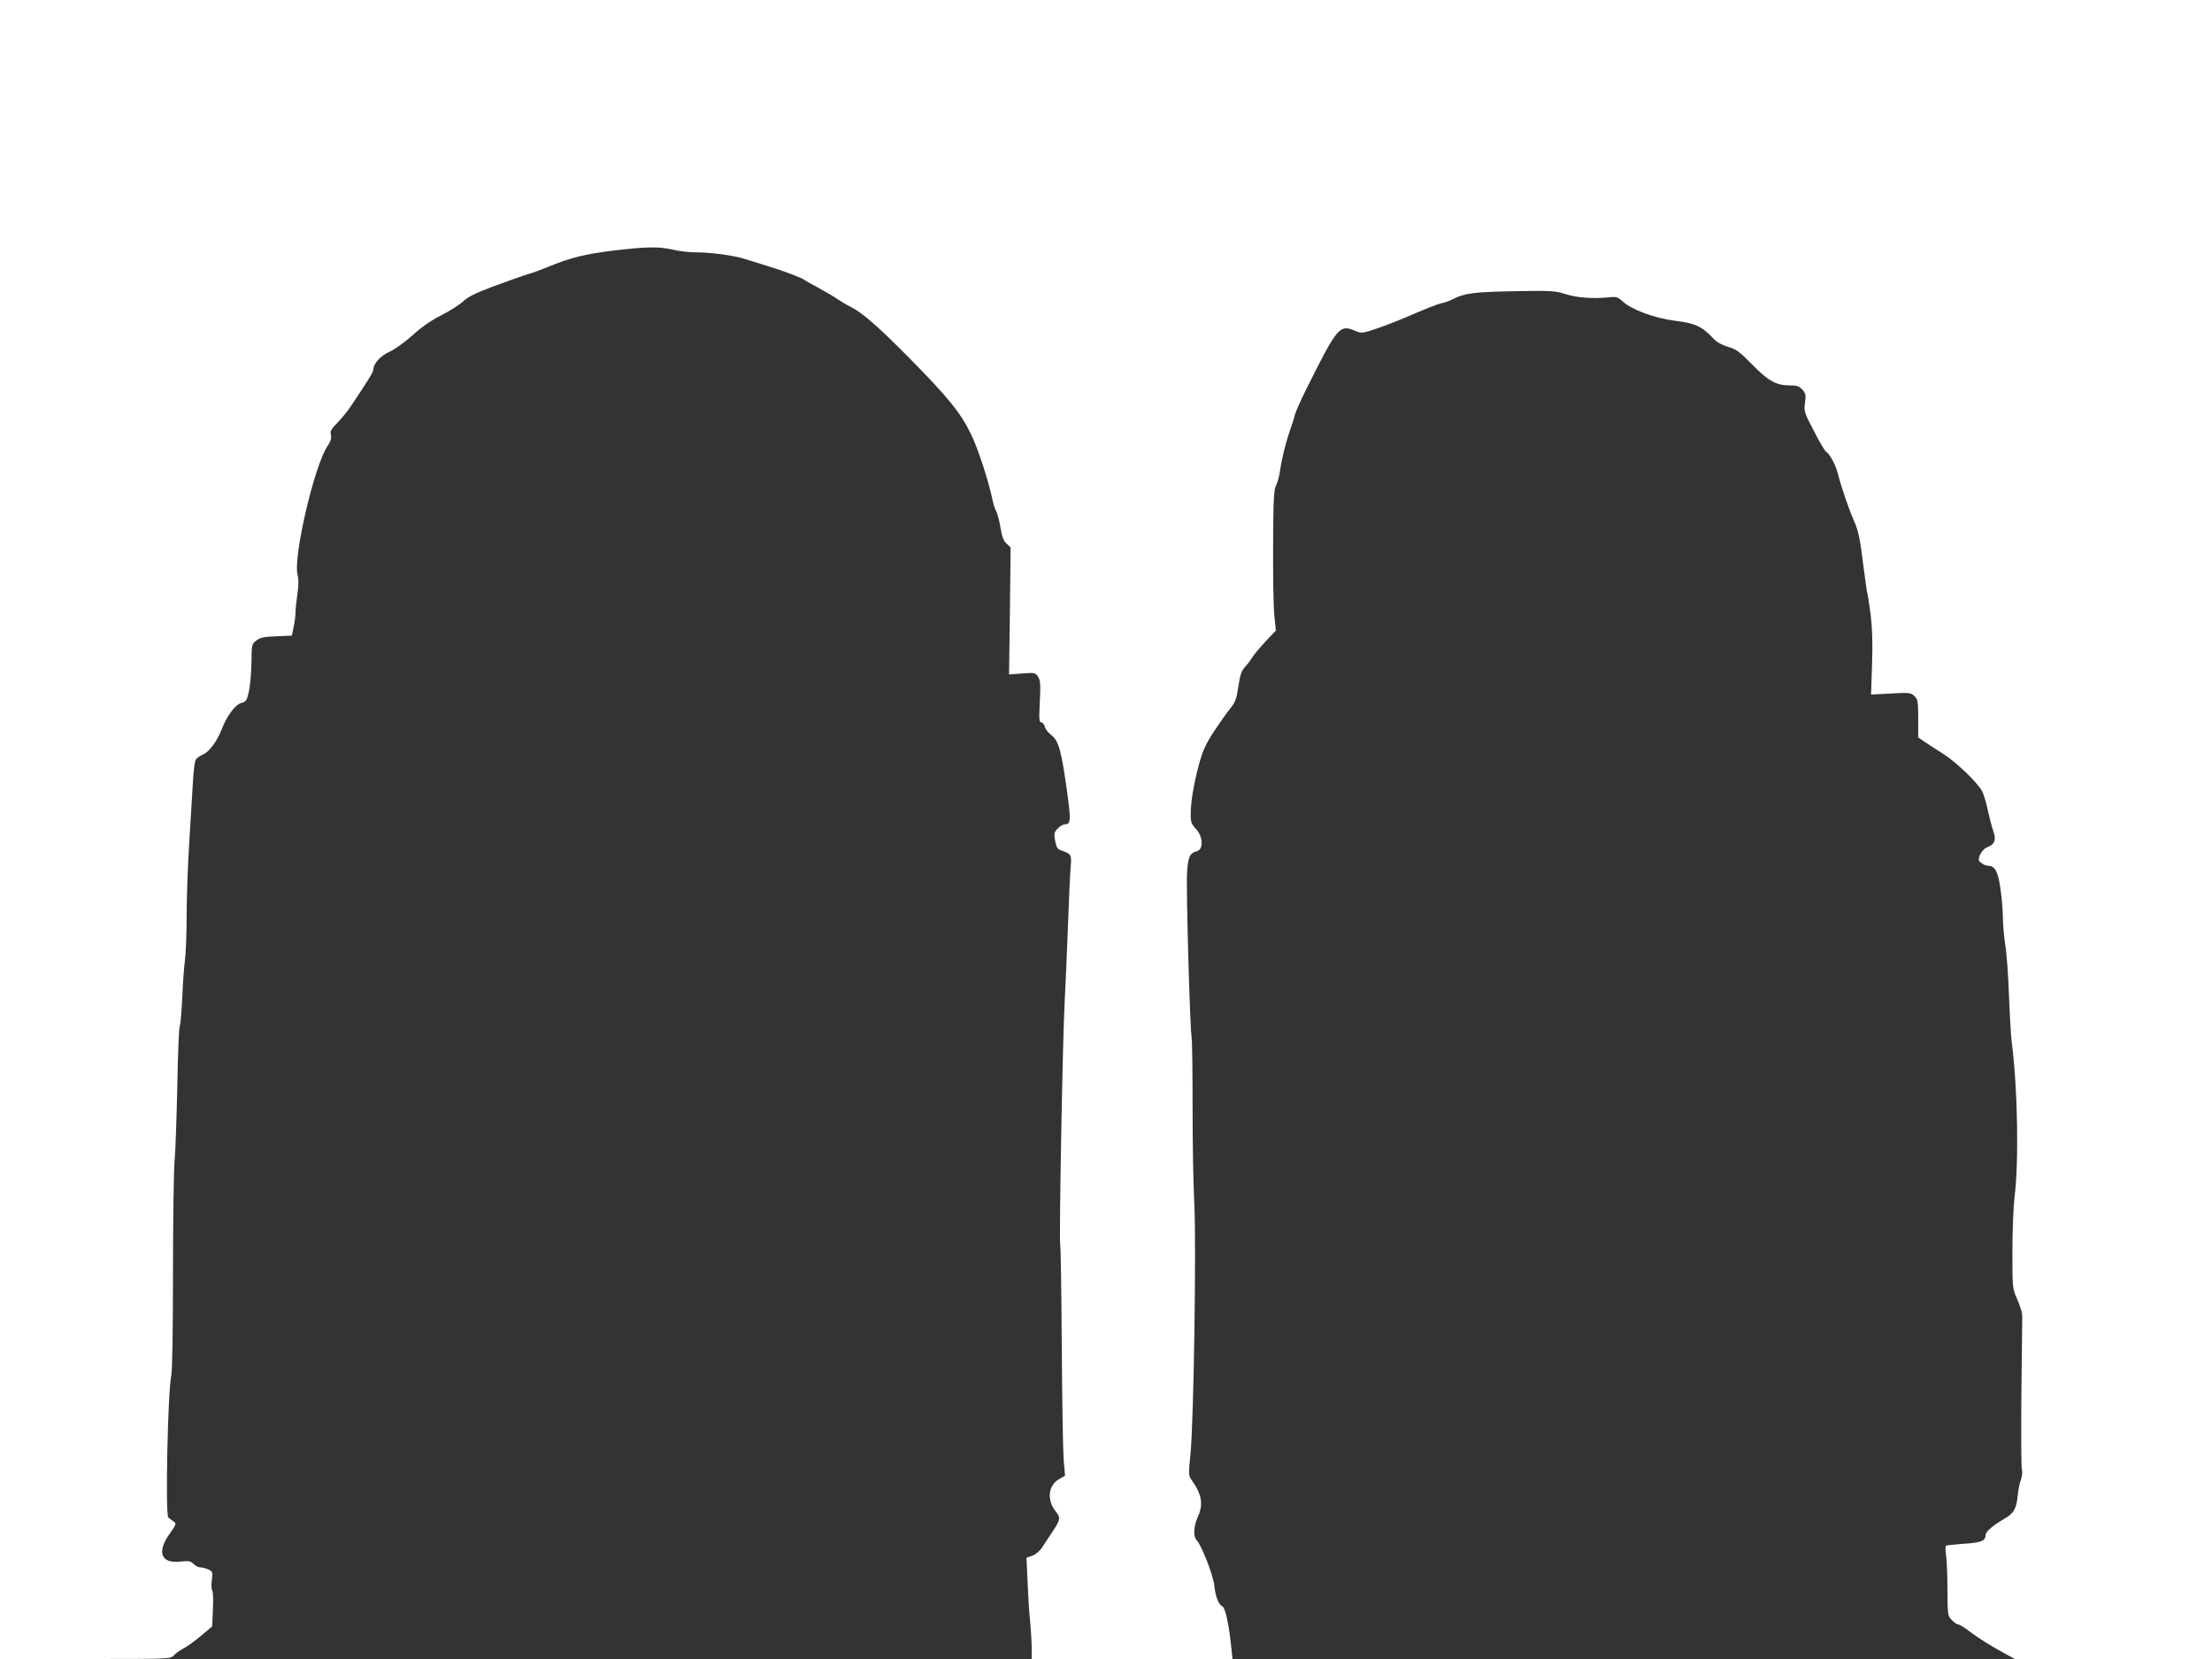
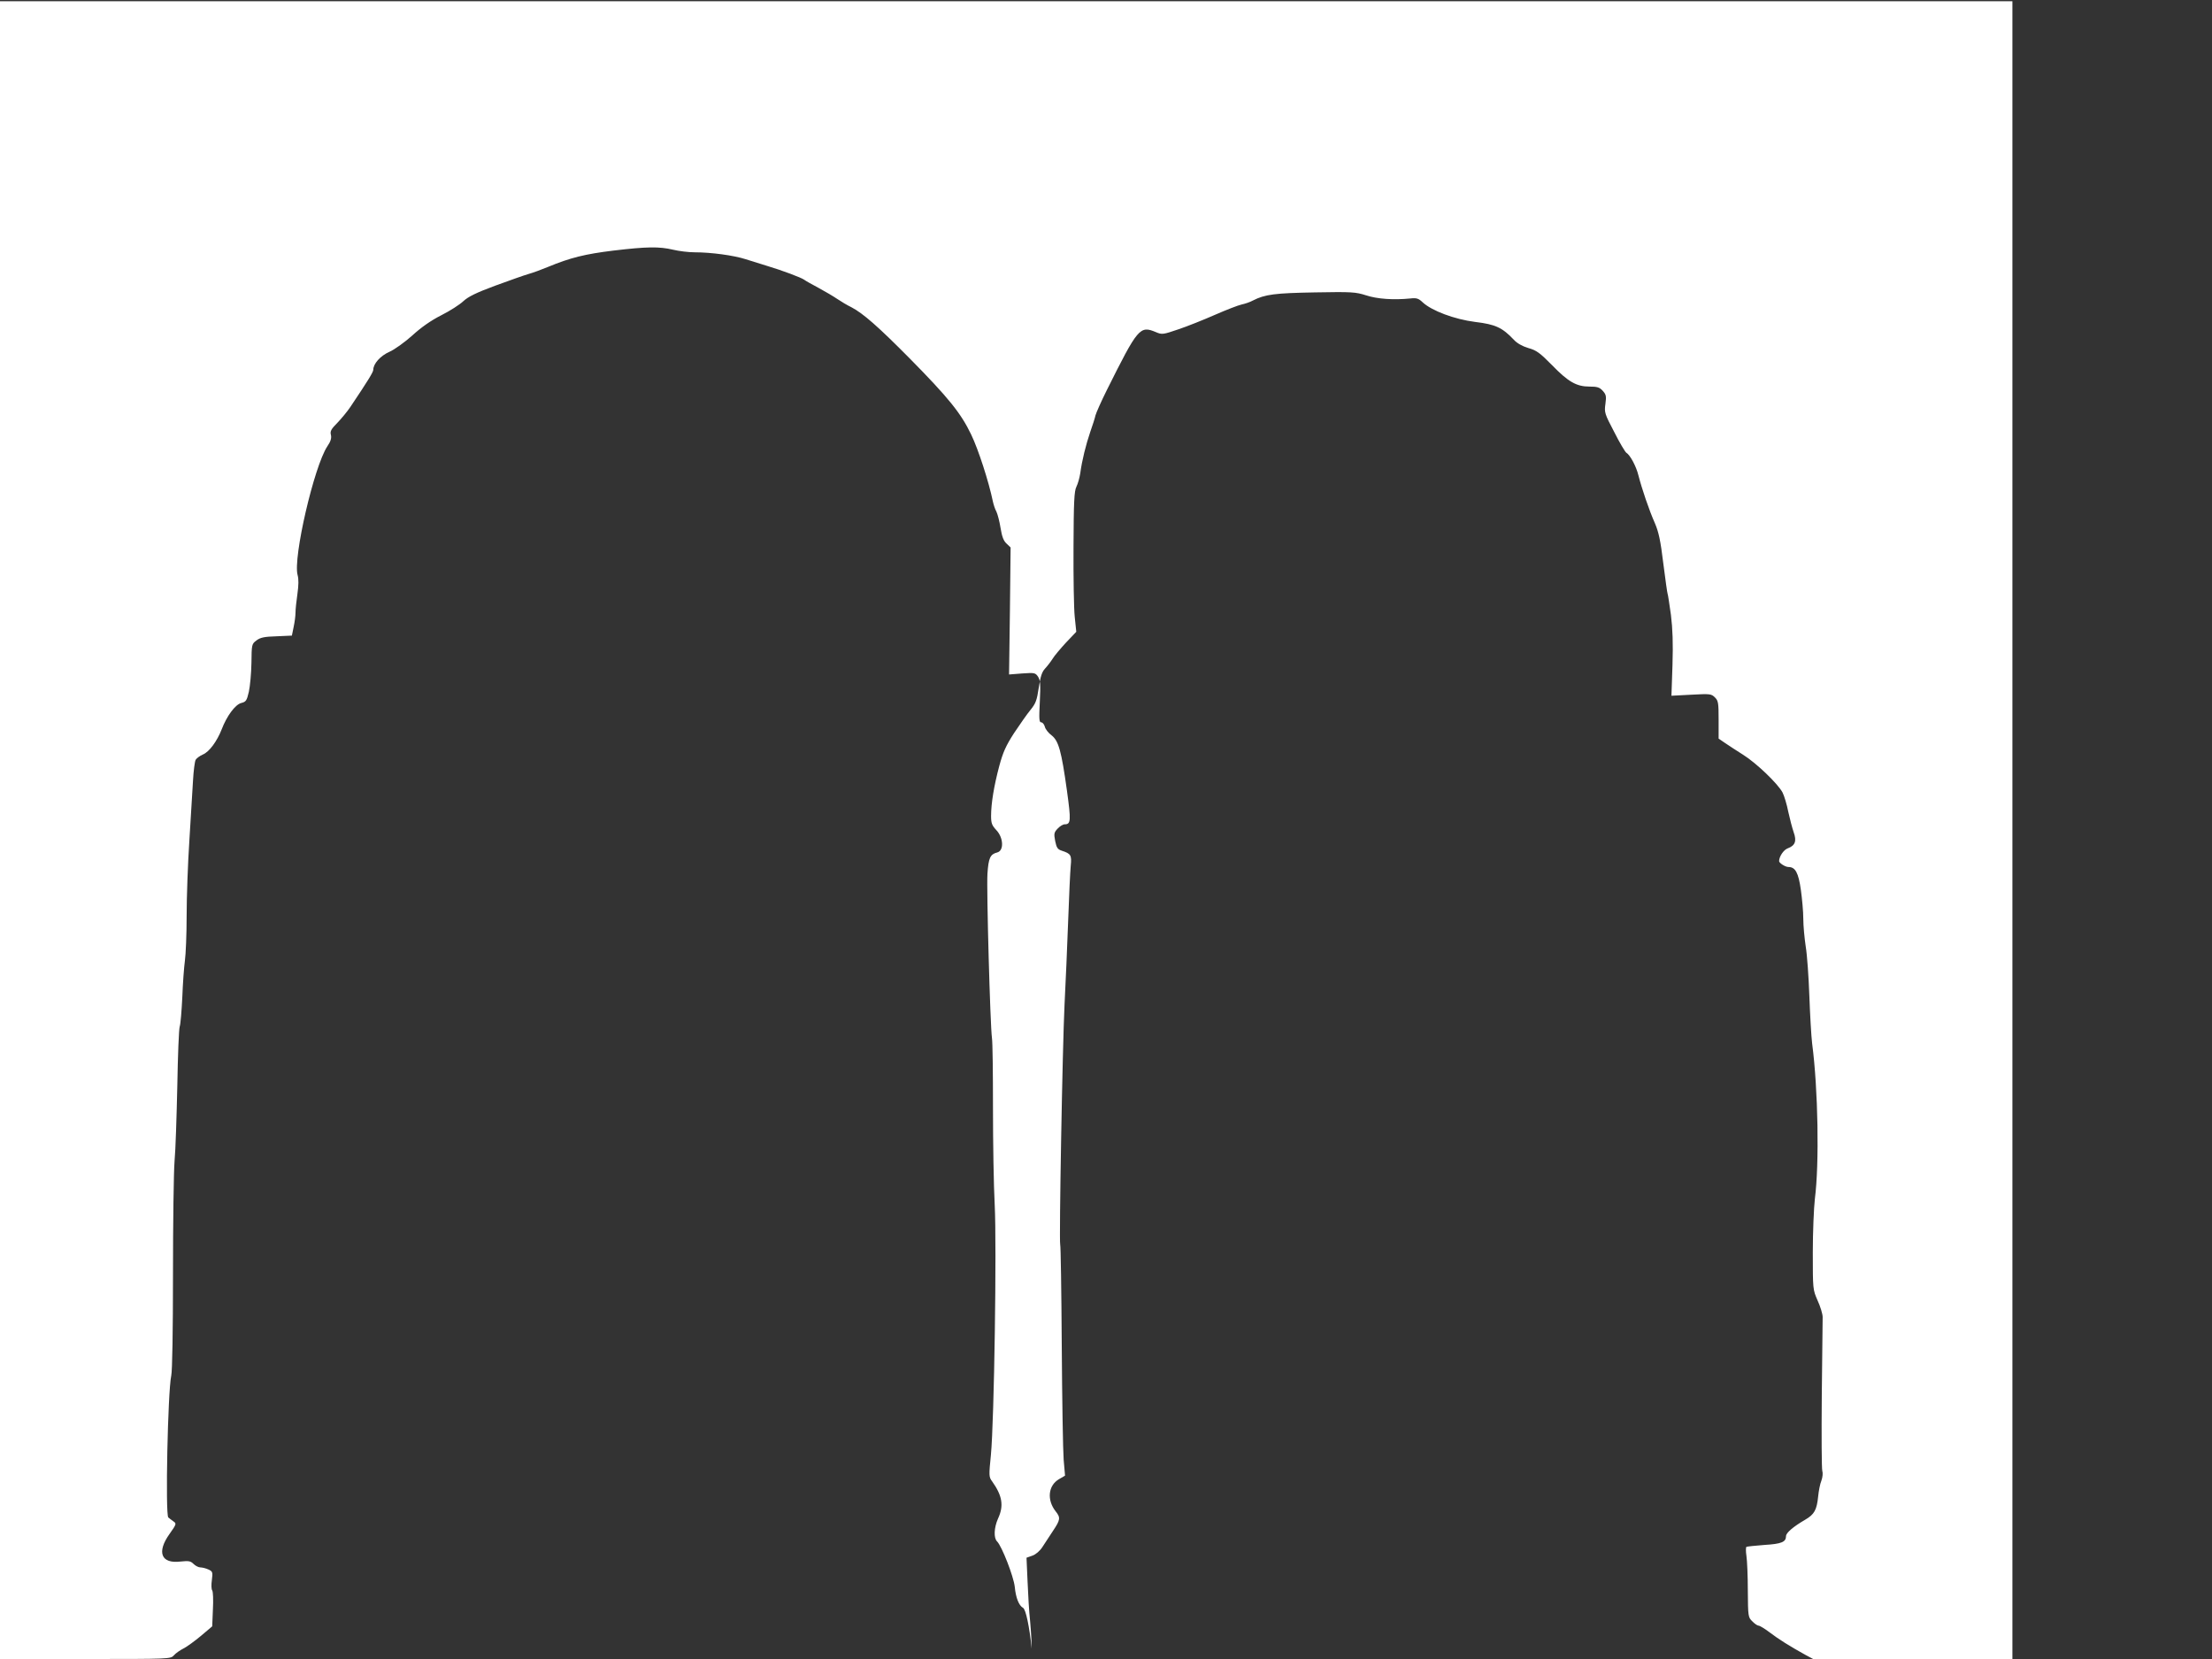
<svg xmlns="http://www.w3.org/2000/svg" version="1.0" width="1280pt" height="960pt" viewBox="0 0 1280 960" preserveAspectRatio="xMidYMid meet">
  <rect x="0" y="0" width="1280" height="960" fill="#333333" stroke="none" />
  <g transform="translate(0,960) scale(0.1,-0.1)" fill="#ffffff" stroke="none">
-     <path d="M0 4800 l0 -4800 493 0 c490 0 494 0 513 21 10 12 36 30 56 40 20 10 65 43 101 73 l65 55 4 98 c3 54 1 103 -4 110 -5 6 -6 33 -2 60 6 46 4 50 -20 61 -15 7 -36 12 -46 12 -11 0 -29 9 -40 20 -17 17 -28 19 -75 14 -113 -14 -140 54 -63 161 39 55 40 59 22 71 -10 7 -24 18 -30 23 -18 15 -3 730 17 821 6 26 10 262 10 585 0 297 4 592 9 655 6 63 12 259 16 435 3 176 9 331 14 345 5 14 11 91 15 171 3 80 10 174 15 210 5 35 10 152 10 259 0 107 7 305 16 440 8 135 18 290 21 345 3 55 10 108 15 118 5 9 24 23 42 31 37 15 82 77 109 146 29 76 78 143 113 152 28 7 32 14 44 65 7 32 14 107 15 167 1 107 2 110 29 130 22 17 46 22 116 24 l89 4 10 49 c6 28 11 65 11 84 0 19 5 67 11 108 7 50 8 85 1 110 -27 99 95 627 172 744 20 29 25 48 21 66 -6 21 1 34 37 70 23 24 58 66 76 93 100 149 132 201 132 214 0 35 41 81 93 104 30 13 88 55 132 94 51 47 108 87 169 118 50 25 107 62 127 81 28 26 74 49 185 90 82 30 169 61 194 68 25 7 74 25 110 40 130 54 216 75 380 95 194 23 264 24 345 5 33 -8 89 -15 125 -15 96 0 227 -18 295 -40 33 -10 89 -28 125 -39 81 -24 199 -68 214 -80 6 -5 43 -26 81 -46 39 -21 88 -50 110 -65 22 -15 59 -37 82 -48 67 -35 156 -113 337 -296 223 -226 297 -317 356 -441 42 -87 102 -274 125 -385 4 -19 13 -47 21 -61 7 -15 18 -57 24 -95 8 -49 17 -74 35 -90 l23 -22 -4 -367 -5 -368 76 6 c72 5 76 4 92 -19 13 -21 15 -44 10 -145 -5 -99 -4 -119 8 -119 8 0 17 -11 21 -25 3 -14 21 -37 39 -50 41 -32 57 -91 89 -320 24 -174 23 -195 -13 -195 -10 0 -28 -11 -41 -25 -21 -22 -22 -30 -14 -72 8 -39 14 -48 39 -56 52 -17 57 -26 51 -86 -3 -31 -10 -175 -15 -321 -5 -146 -15 -364 -21 -485 -12 -246 -32 -1368 -25 -1387 3 -7 7 -269 9 -583 2 -314 7 -611 11 -662 l8 -92 -36 -21 c-62 -37 -70 -120 -18 -186 29 -36 27 -49 -16 -113 -20 -31 -48 -73 -61 -93 -14 -22 -38 -43 -58 -50 l-34 -12 6 -135 c3 -75 9 -180 15 -234 5 -54 9 -125 9 -157 l0 -60 581 0 581 0 -7 67 c-13 128 -34 227 -50 236 -24 13 -42 58 -48 122 -7 61 -74 233 -102 262 -21 20 -18 80 5 132 35 75 25 133 -34 216 -19 25 -19 34 -7 153 19 197 34 1209 22 1447 -6 110 -10 362 -10 561 0 199 -2 381 -6 405 -10 73 -32 858 -26 950 6 91 16 113 56 123 41 10 37 87 -6 131 -24 26 -29 39 -29 80 0 74 17 175 47 288 22 82 39 119 86 192 33 49 75 110 95 134 31 38 37 56 48 129 10 65 18 91 37 111 13 14 33 40 43 56 10 17 45 58 77 93 l60 63 -9 87 c-5 48 -8 230 -7 405 1 260 4 323 17 348 8 16 18 51 22 77 10 75 33 167 58 240 13 37 27 80 30 95 4 15 33 81 65 145 181 363 192 376 285 337 35 -15 41 -14 129 16 51 17 146 55 212 84 66 29 136 56 155 60 19 4 49 14 65 23 70 36 129 43 360 47 213 4 235 2 295 -17 64 -21 158 -28 257 -18 35 4 47 0 70 -22 52 -49 185 -99 305 -114 116 -14 156 -32 223 -103 18 -20 50 -38 84 -48 47 -13 67 -28 136 -98 94 -97 142 -125 218 -125 44 0 58 -4 76 -24 20 -22 22 -31 16 -76 -7 -49 -5 -57 51 -163 31 -62 63 -115 70 -120 22 -13 57 -78 70 -131 19 -75 62 -202 95 -276 22 -51 33 -101 49 -234 12 -94 23 -173 25 -176 2 -3 10 -58 19 -121 10 -82 13 -164 9 -291 l-6 -177 115 6 c109 6 116 5 137 -16 19 -19 21 -32 21 -129 l0 -109 38 -26 c20 -14 67 -44 103 -67 77 -48 202 -168 229 -219 10 -20 25 -70 33 -111 9 -41 23 -95 31 -118 19 -52 9 -78 -34 -94 -23 -8 -50 -47 -50 -74 0 -11 36 -34 54 -34 40 0 58 -33 72 -133 7 -50 14 -126 14 -167 0 -41 7 -113 14 -160 8 -47 17 -175 21 -285 4 -110 11 -234 16 -275 35 -267 42 -698 16 -900 -6 -52 -12 -192 -12 -310 0 -214 0 -215 28 -279 16 -35 29 -78 29 -95 0 -17 -2 -220 -5 -451 -2 -231 -1 -429 3 -440 4 -11 2 -36 -5 -55 -8 -19 -16 -61 -19 -92 -8 -79 -22 -104 -75 -135 -69 -40 -111 -76 -111 -95 0 -34 -26 -45 -125 -51 -53 -4 -100 -9 -104 -11 -4 -3 -4 -27 0 -53 4 -26 8 -117 8 -201 1 -149 2 -154 26 -177 13 -14 30 -25 36 -25 7 0 35 -17 63 -38 55 -42 118 -81 208 -131 l58 -31 570 0 570 0 0 4800 0 4800 -6400 0 -6400 0 0 -4800z" />
+     <path d="M0 4800 l0 -4800 493 0 c490 0 494 0 513 21 10 12 36 30 56 40 20 10 65 43 101 73 l65 55 4 98 c3 54 1 103 -4 110 -5 6 -6 33 -2 60 6 46 4 50 -20 61 -15 7 -36 12 -46 12 -11 0 -29 9 -40 20 -17 17 -28 19 -75 14 -113 -14 -140 54 -63 161 39 55 40 59 22 71 -10 7 -24 18 -30 23 -18 15 -3 730 17 821 6 26 10 262 10 585 0 297 4 592 9 655 6 63 12 259 16 435 3 176 9 331 14 345 5 14 11 91 15 171 3 80 10 174 15 210 5 35 10 152 10 259 0 107 7 305 16 440 8 135 18 290 21 345 3 55 10 108 15 118 5 9 24 23 42 31 37 15 82 77 109 146 29 76 78 143 113 152 28 7 32 14 44 65 7 32 14 107 15 167 1 107 2 110 29 130 22 17 46 22 116 24 l89 4 10 49 c6 28 11 65 11 84 0 19 5 67 11 108 7 50 8 85 1 110 -27 99 95 627 172 744 20 29 25 48 21 66 -6 21 1 34 37 70 23 24 58 66 76 93 100 149 132 201 132 214 0 35 41 81 93 104 30 13 88 55 132 94 51 47 108 87 169 118 50 25 107 62 127 81 28 26 74 49 185 90 82 30 169 61 194 68 25 7 74 25 110 40 130 54 216 75 380 95 194 23 264 24 345 5 33 -8 89 -15 125 -15 96 0 227 -18 295 -40 33 -10 89 -28 125 -39 81 -24 199 -68 214 -80 6 -5 43 -26 81 -46 39 -21 88 -50 110 -65 22 -15 59 -37 82 -48 67 -35 156 -113 337 -296 223 -226 297 -317 356 -441 42 -87 102 -274 125 -385 4 -19 13 -47 21 -61 7 -15 18 -57 24 -95 8 -49 17 -74 35 -90 l23 -22 -4 -367 -5 -368 76 6 c72 5 76 4 92 -19 13 -21 15 -44 10 -145 -5 -99 -4 -119 8 -119 8 0 17 -11 21 -25 3 -14 21 -37 39 -50 41 -32 57 -91 89 -320 24 -174 23 -195 -13 -195 -10 0 -28 -11 -41 -25 -21 -22 -22 -30 -14 -72 8 -39 14 -48 39 -56 52 -17 57 -26 51 -86 -3 -31 -10 -175 -15 -321 -5 -146 -15 -364 -21 -485 -12 -246 -32 -1368 -25 -1387 3 -7 7 -269 9 -583 2 -314 7 -611 11 -662 l8 -92 -36 -21 c-62 -37 -70 -120 -18 -186 29 -36 27 -49 -16 -113 -20 -31 -48 -73 -61 -93 -14 -22 -38 -43 -58 -50 l-34 -12 6 -135 c3 -75 9 -180 15 -234 5 -54 9 -125 9 -157 c-13 128 -34 227 -50 236 -24 13 -42 58 -48 122 -7 61 -74 233 -102 262 -21 20 -18 80 5 132 35 75 25 133 -34 216 -19 25 -19 34 -7 153 19 197 34 1209 22 1447 -6 110 -10 362 -10 561 0 199 -2 381 -6 405 -10 73 -32 858 -26 950 6 91 16 113 56 123 41 10 37 87 -6 131 -24 26 -29 39 -29 80 0 74 17 175 47 288 22 82 39 119 86 192 33 49 75 110 95 134 31 38 37 56 48 129 10 65 18 91 37 111 13 14 33 40 43 56 10 17 45 58 77 93 l60 63 -9 87 c-5 48 -8 230 -7 405 1 260 4 323 17 348 8 16 18 51 22 77 10 75 33 167 58 240 13 37 27 80 30 95 4 15 33 81 65 145 181 363 192 376 285 337 35 -15 41 -14 129 16 51 17 146 55 212 84 66 29 136 56 155 60 19 4 49 14 65 23 70 36 129 43 360 47 213 4 235 2 295 -17 64 -21 158 -28 257 -18 35 4 47 0 70 -22 52 -49 185 -99 305 -114 116 -14 156 -32 223 -103 18 -20 50 -38 84 -48 47 -13 67 -28 136 -98 94 -97 142 -125 218 -125 44 0 58 -4 76 -24 20 -22 22 -31 16 -76 -7 -49 -5 -57 51 -163 31 -62 63 -115 70 -120 22 -13 57 -78 70 -131 19 -75 62 -202 95 -276 22 -51 33 -101 49 -234 12 -94 23 -173 25 -176 2 -3 10 -58 19 -121 10 -82 13 -164 9 -291 l-6 -177 115 6 c109 6 116 5 137 -16 19 -19 21 -32 21 -129 l0 -109 38 -26 c20 -14 67 -44 103 -67 77 -48 202 -168 229 -219 10 -20 25 -70 33 -111 9 -41 23 -95 31 -118 19 -52 9 -78 -34 -94 -23 -8 -50 -47 -50 -74 0 -11 36 -34 54 -34 40 0 58 -33 72 -133 7 -50 14 -126 14 -167 0 -41 7 -113 14 -160 8 -47 17 -175 21 -285 4 -110 11 -234 16 -275 35 -267 42 -698 16 -900 -6 -52 -12 -192 -12 -310 0 -214 0 -215 28 -279 16 -35 29 -78 29 -95 0 -17 -2 -220 -5 -451 -2 -231 -1 -429 3 -440 4 -11 2 -36 -5 -55 -8 -19 -16 -61 -19 -92 -8 -79 -22 -104 -75 -135 -69 -40 -111 -76 -111 -95 0 -34 -26 -45 -125 -51 -53 -4 -100 -9 -104 -11 -4 -3 -4 -27 0 -53 4 -26 8 -117 8 -201 1 -149 2 -154 26 -177 13 -14 30 -25 36 -25 7 0 35 -17 63 -38 55 -42 118 -81 208 -131 l58 -31 570 0 570 0 0 4800 0 4800 -6400 0 -6400 0 0 -4800z" />
  </g>
</svg>